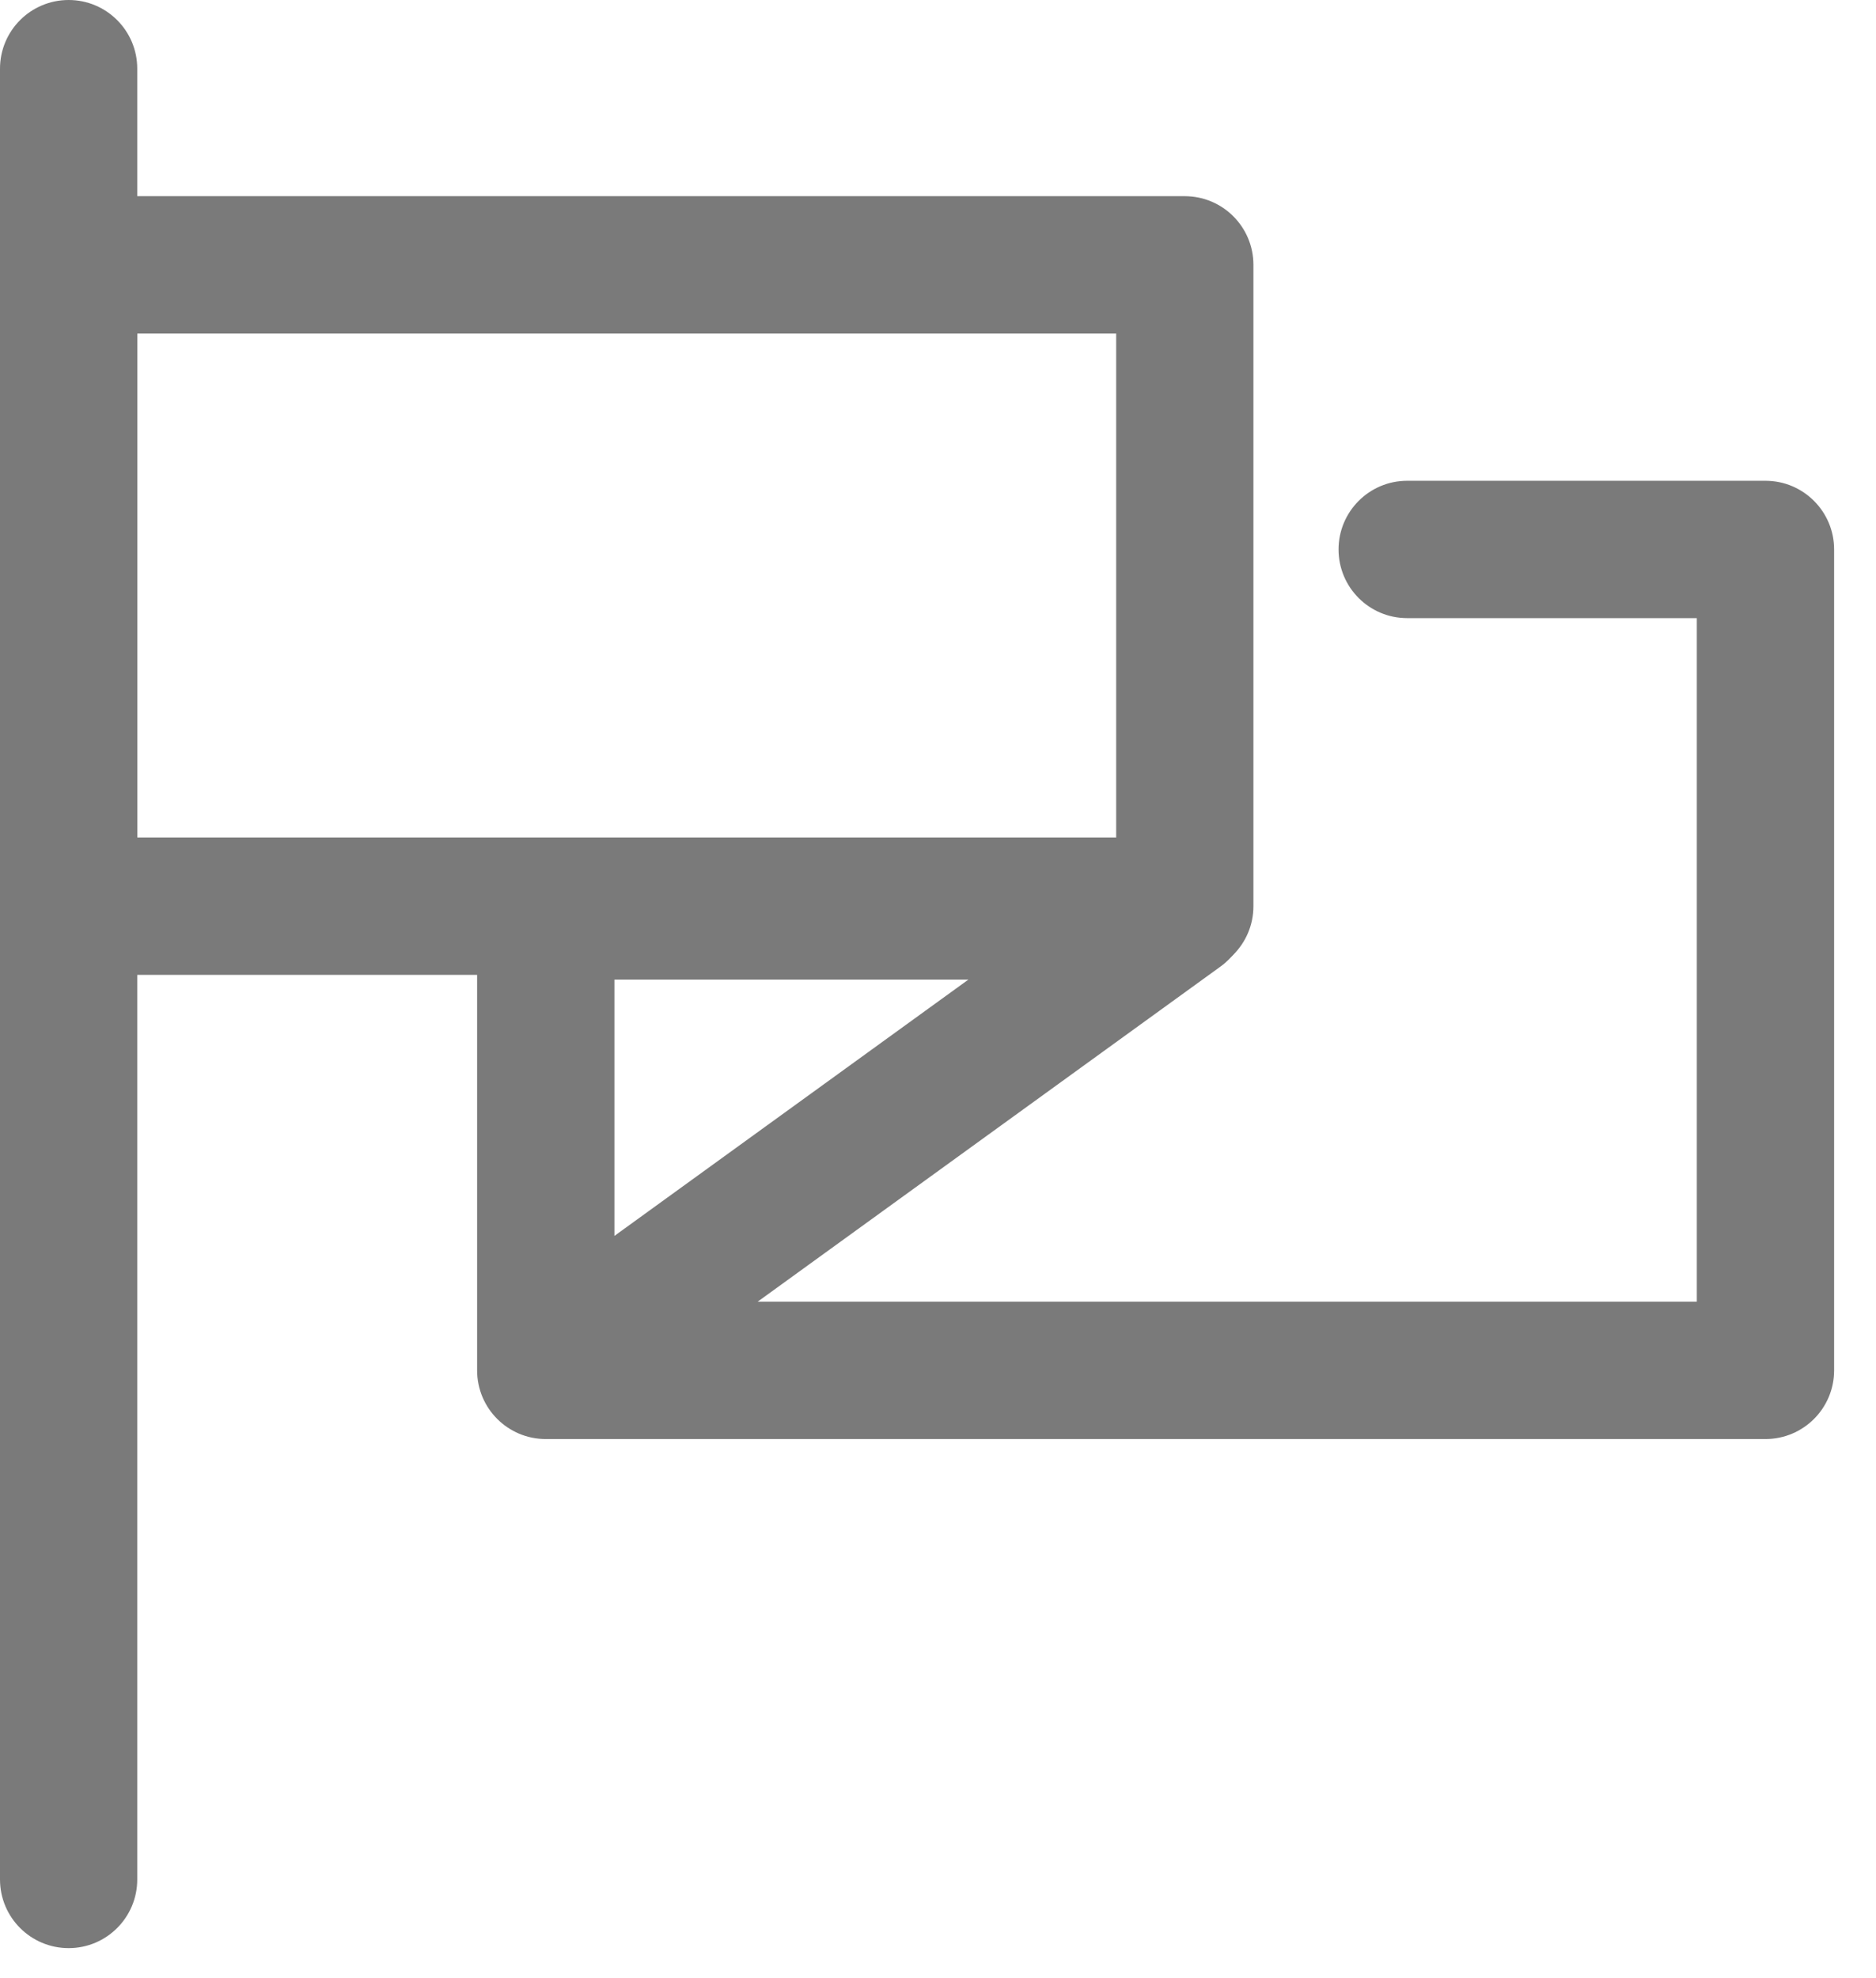
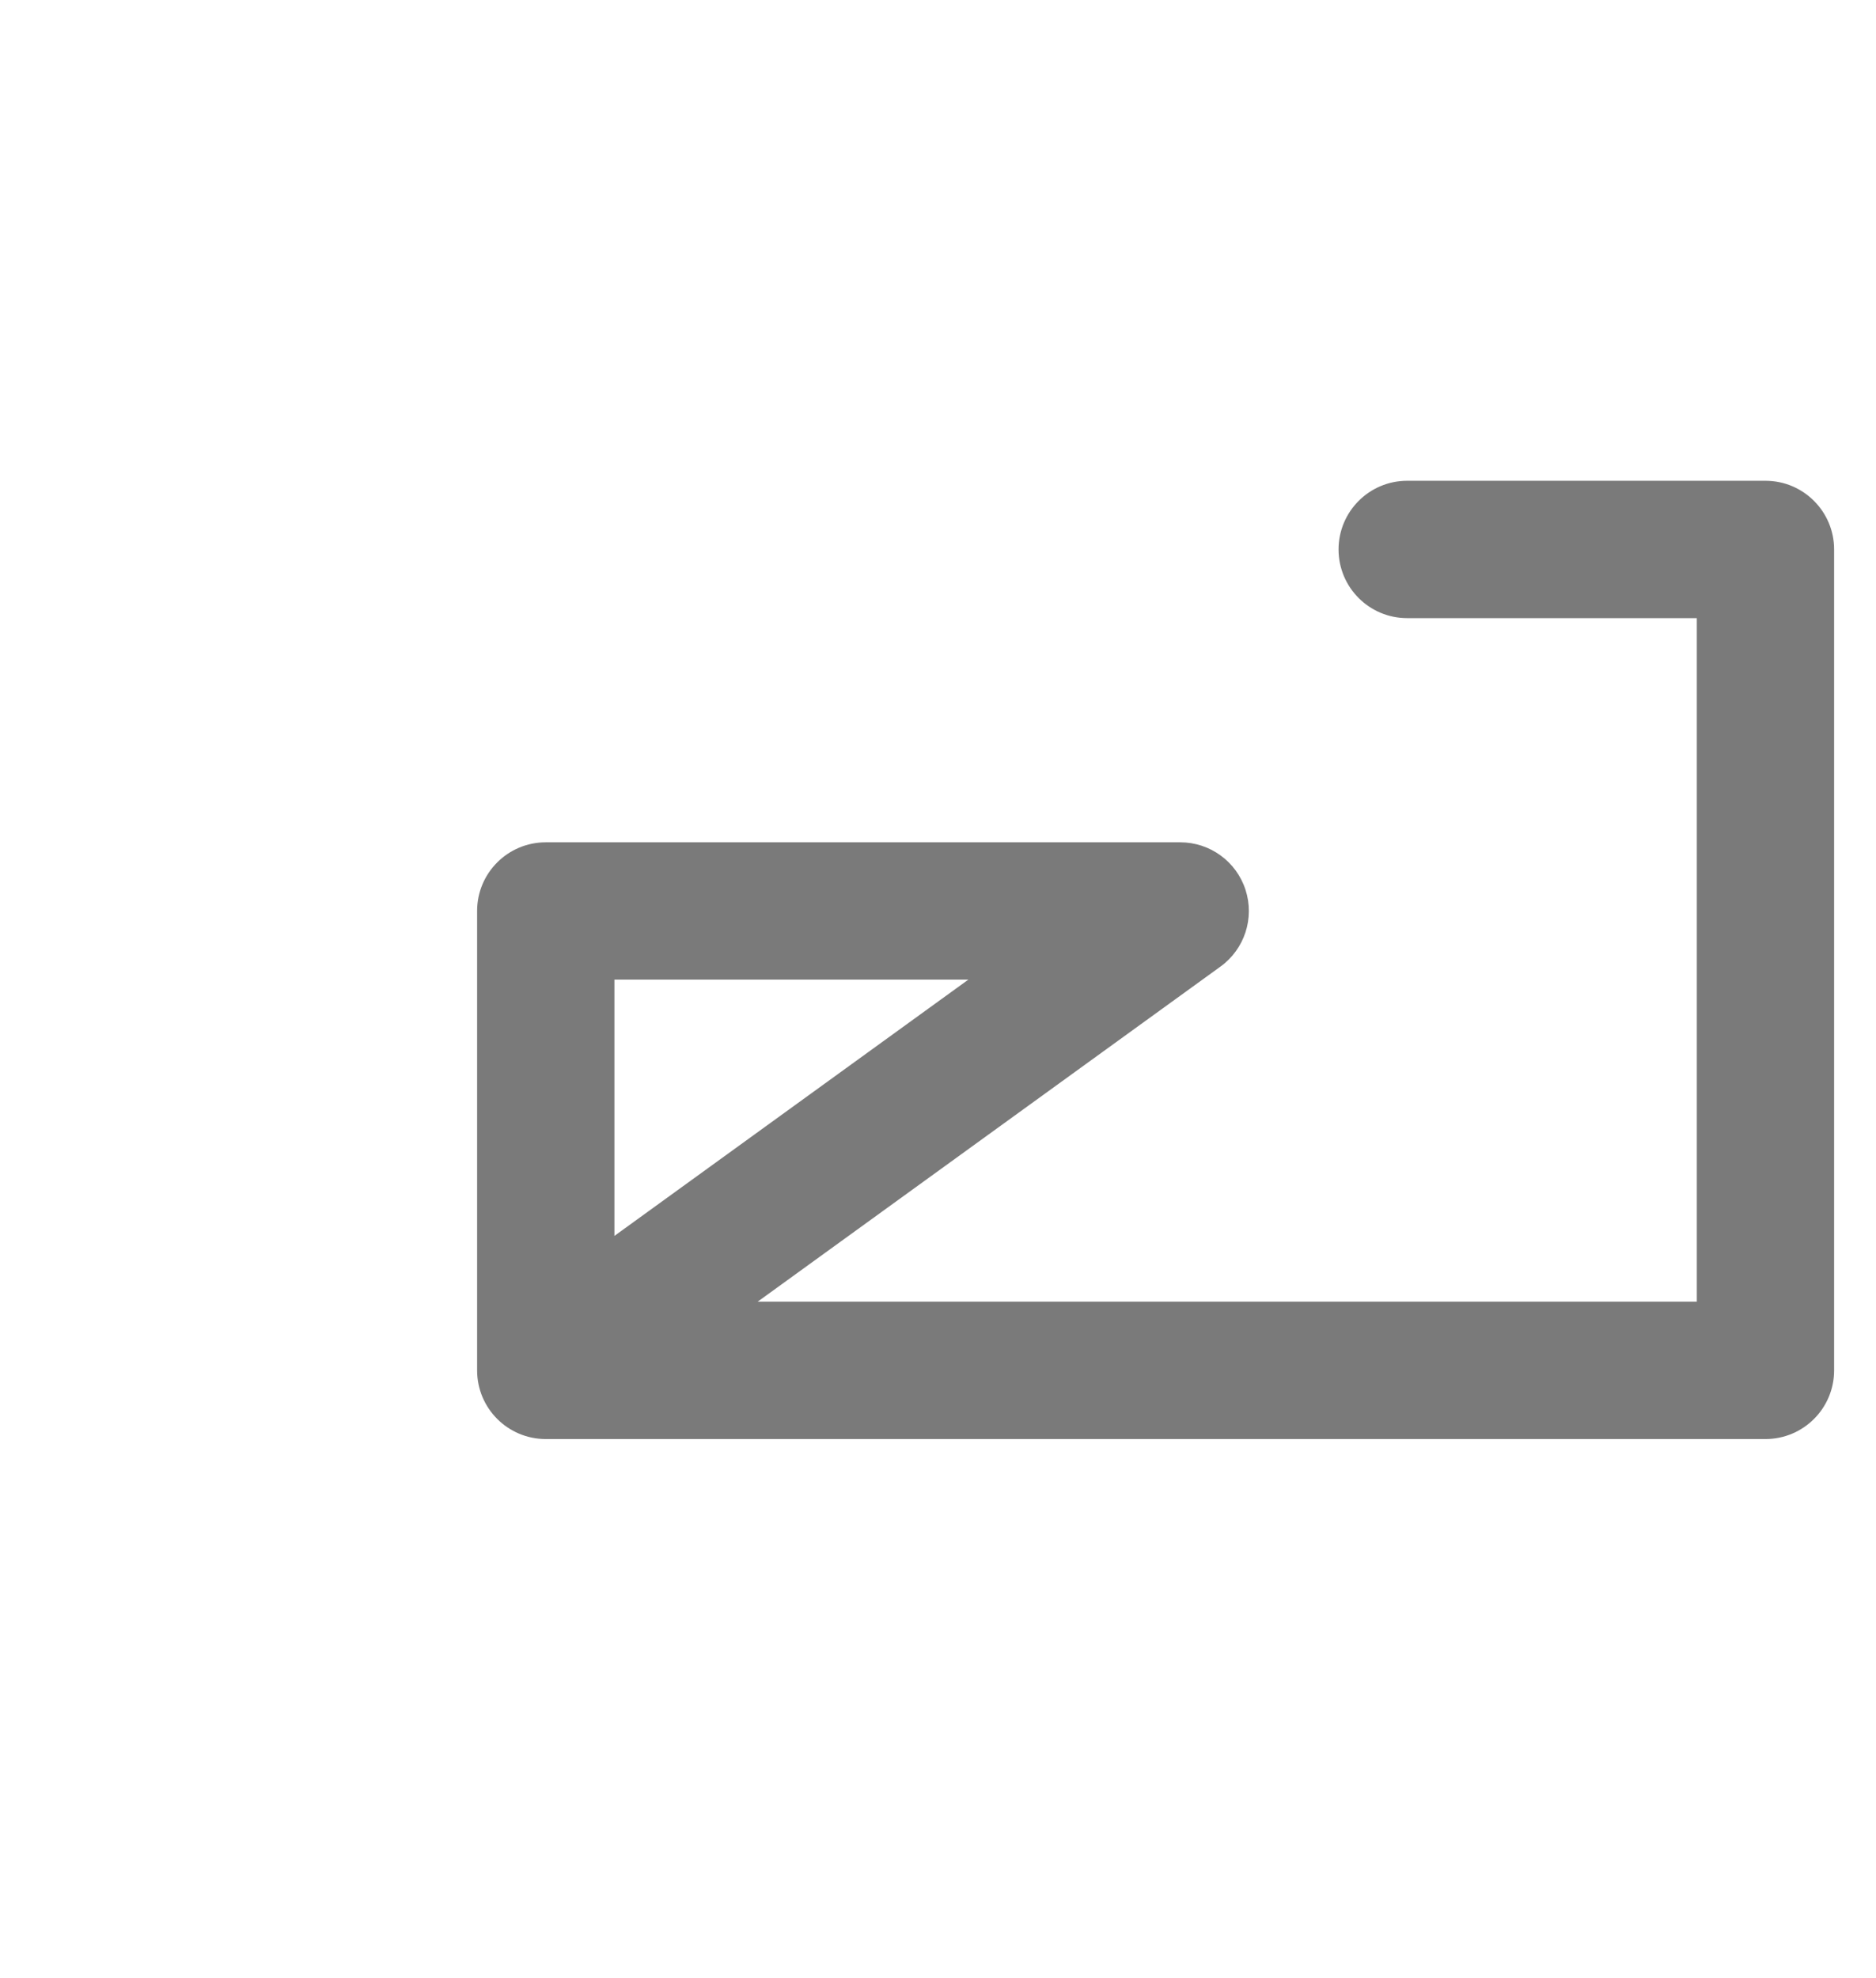
<svg xmlns="http://www.w3.org/2000/svg" width="37" height="39" viewBox="0 0 37 39" fill="none">
  <g id="Group 286">
-     <path id="Vector 231 (Stroke)" fill-rule="evenodd" clip-rule="evenodd" d="M1.354 0C2.101 0 2.707 0.606 2.707 1.354V37.055C2.707 37.803 2.101 38.409 1.354 38.409C0.606 38.409 0 37.803 0 37.055V1.354C0 0.606 0.606 0 1.354 0Z" fill="#7A7A7A" />
-     <path id="Vector 232 (Stroke)" fill-rule="evenodd" clip-rule="evenodd" d="M26.4 10.833C26.4 10.086 27.006 9.479 27.753 9.479H34.82C35.568 9.479 36.174 10.086 36.174 10.833V27.018C36.174 27.766 35.568 28.372 34.82 28.372H10.764C10.016 28.372 9.41 27.766 9.41 27.018V17.96C9.41 17.213 10.016 16.607 10.764 16.607H23.278C23.864 16.607 24.384 16.985 24.565 17.543C24.746 18.102 24.547 18.713 24.071 19.057L14.943 25.664H33.466V12.187H27.753C27.006 12.187 26.4 11.581 26.4 10.833ZM12.118 24.367L19.099 19.314H12.118V24.367Z" fill="#7A7A7A" />
-     <path id="Vector 233 (Stroke)" fill-rule="evenodd" clip-rule="evenodd" d="M0 5.222C0 4.474 0.606 3.868 1.354 3.868H23.368C24.115 3.868 24.721 4.474 24.721 5.222V17.866C24.721 18.614 24.115 19.22 23.368 19.22H1.354C0.606 19.22 0 18.614 0 17.866V5.222ZM2.707 6.576V16.512H22.014V6.576H2.707Z" fill="#7A7A7A" />
+     <path id="Vector 232 (Stroke)" fill-rule="evenodd" clip-rule="evenodd" d="M26.4 10.833C26.4 10.086 27.006 9.479 27.753 9.479H34.82C35.568 9.479 36.174 10.086 36.174 10.833V27.018C36.174 27.766 35.568 28.372 34.82 28.372H10.764C10.016 28.372 9.41 27.766 9.41 27.018V17.96C9.41 17.213 10.016 16.607 10.764 16.607H23.278C23.864 16.607 24.384 16.985 24.565 17.543C24.746 18.102 24.547 18.713 24.071 19.057L14.943 25.664H33.466V12.187H27.753C27.006 12.187 26.4 11.581 26.4 10.833M12.118 24.367L19.099 19.314H12.118V24.367Z" fill="#7A7A7A" />
  </g>
</svg>